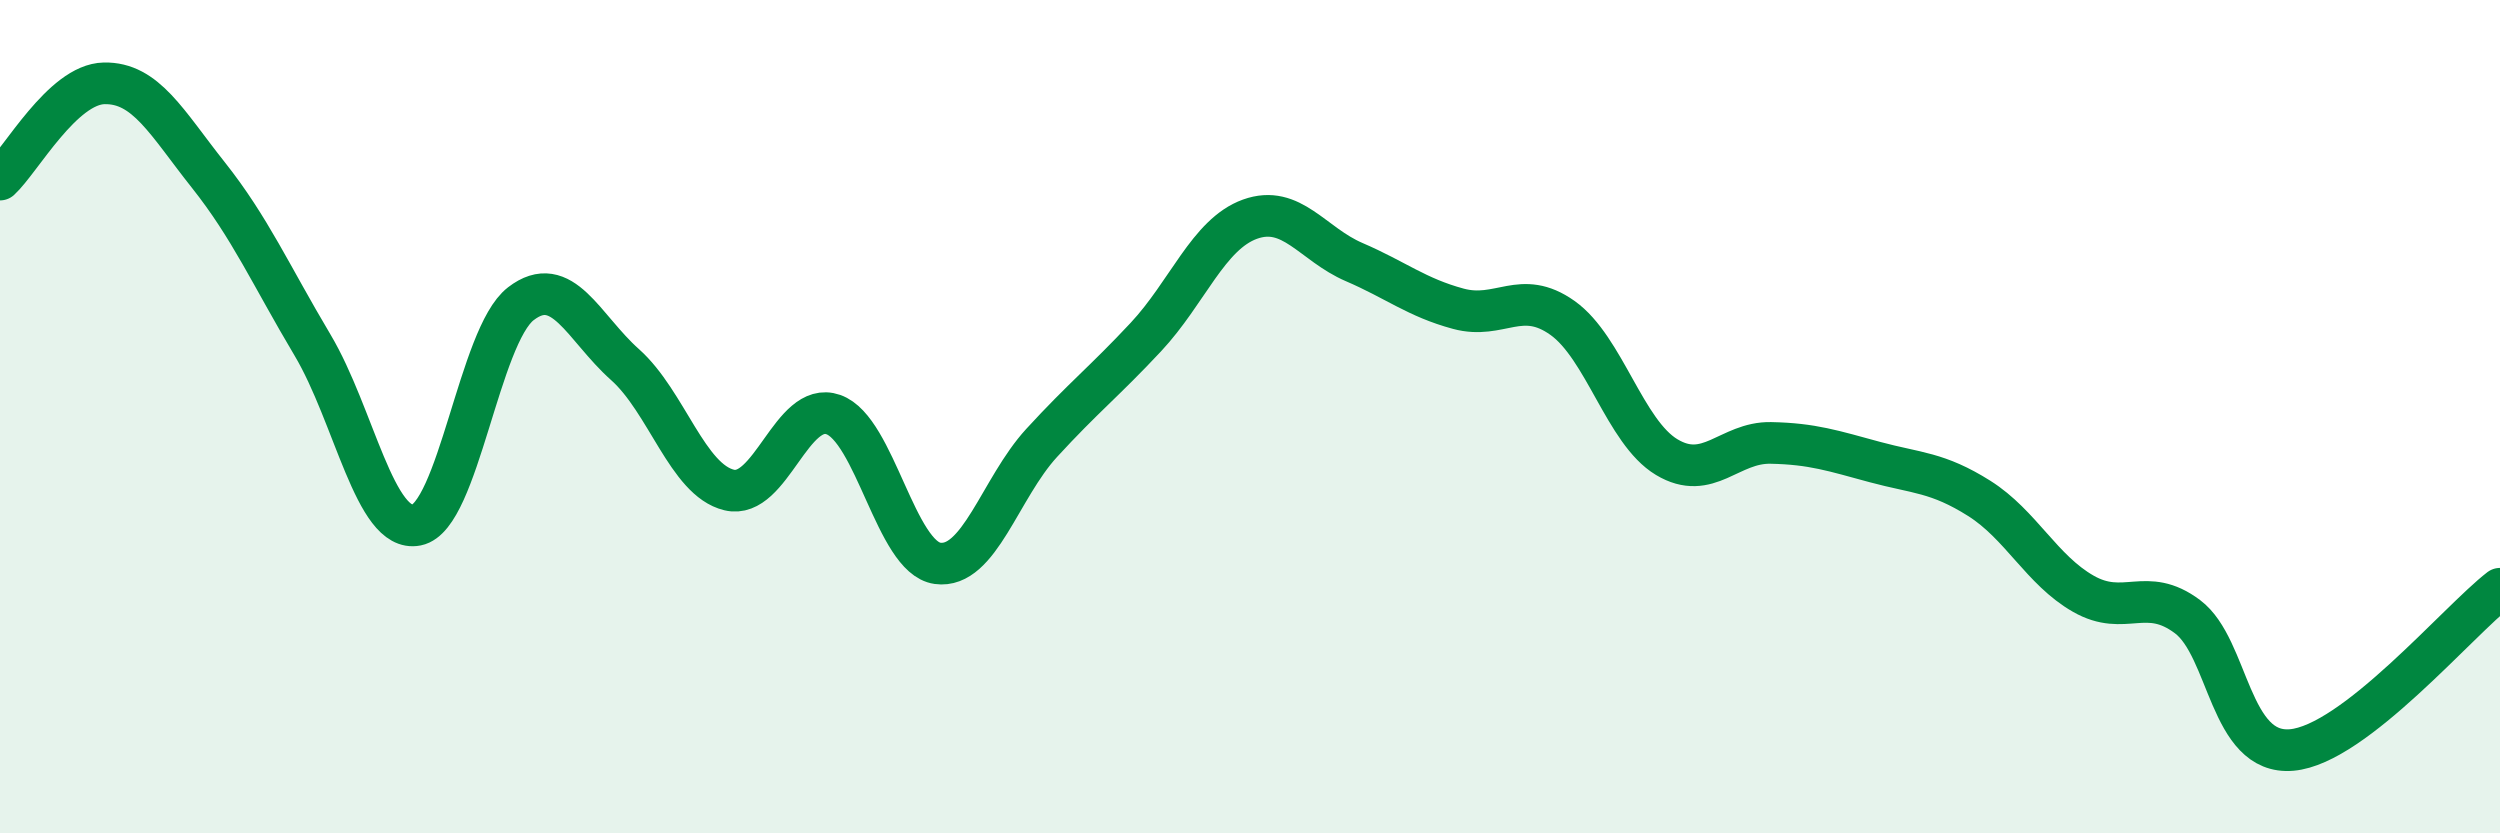
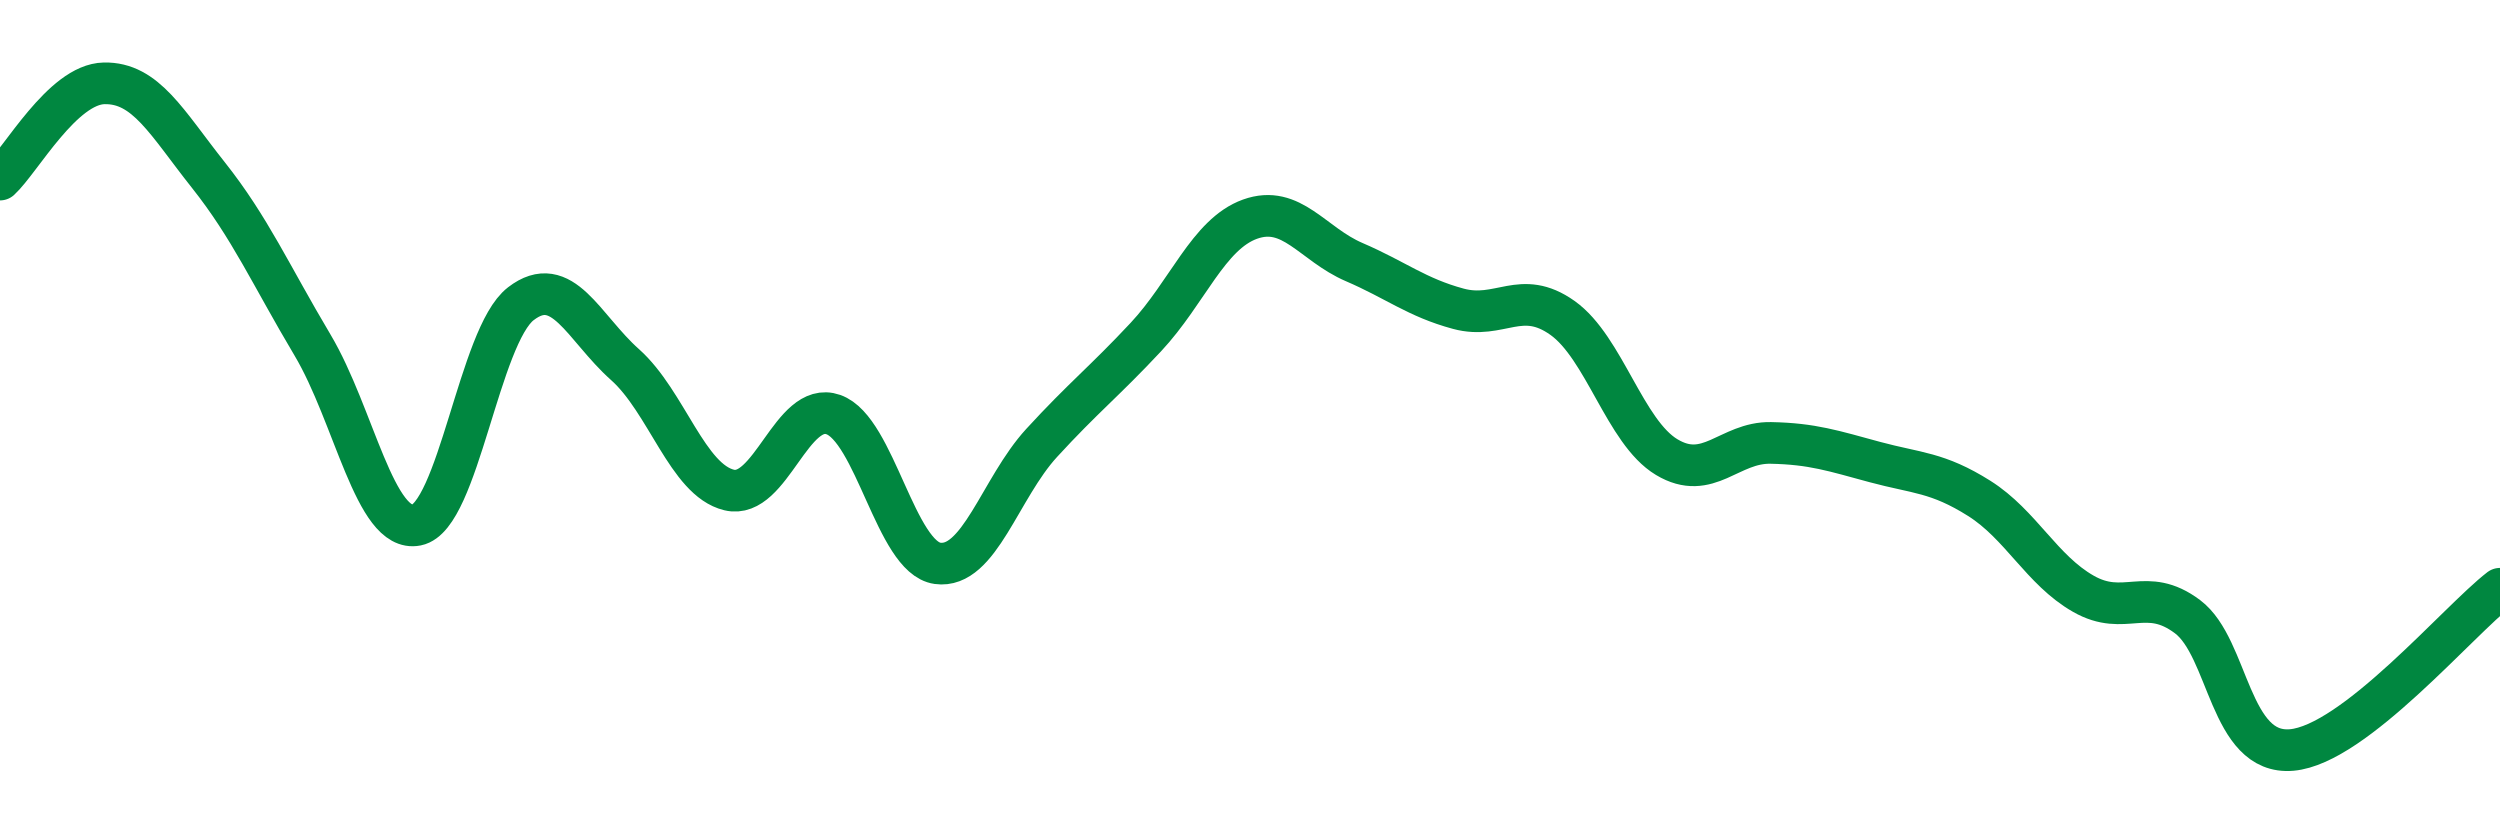
<svg xmlns="http://www.w3.org/2000/svg" width="60" height="20" viewBox="0 0 60 20">
-   <path d="M 0,4.31 C 0.5,3.85 1.5,2.02 2.5,2 C 3.5,1.98 4,2.94 5,4.2 C 6,5.46 6.5,6.6 7.5,8.28 C 8.5,9.96 9,12.8 10,12.6 C 11,12.4 11.5,8.06 12.5,7.29 C 13.5,6.52 14,7.86 15,8.75 C 16,9.64 16.5,11.52 17.5,11.76 C 18.5,12 19,9.6 20,9.95 C 21,10.3 21.5,13.38 22.5,13.52 C 23.5,13.66 24,11.72 25,10.63 C 26,9.54 26.5,9.16 27.5,8.09 C 28.5,7.02 29,5.62 30,5.26 C 31,4.9 31.5,5.86 32.5,6.29 C 33.5,6.72 34,7.14 35,7.41 C 36,7.68 36.5,6.92 37.5,7.63 C 38.5,8.34 39,10.37 40,10.97 C 41,11.57 41.5,10.61 42.5,10.63 C 43.5,10.65 44,10.82 45,11.09 C 46,11.36 46.5,11.33 47.5,11.96 C 48.5,12.59 49,13.68 50,14.25 C 51,14.82 51.5,14.05 52.5,14.8 C 53.5,15.55 53.5,18.13 55,18 C 56.5,17.87 59,14.9 60,14.13L60 20L0 20Z" fill="#008740" opacity="0.1" stroke-linecap="round" stroke-linejoin="round" />
  <path d="M 0,4.31 C 0.5,3.85 1.5,2.02 2.5,2 C 3.5,1.98 4,2.94 5,4.2 C 6,5.46 6.5,6.6 7.5,8.28 C 8.5,9.96 9,12.8 10,12.6 C 11,12.4 11.5,8.06 12.5,7.29 C 13.5,6.52 14,7.86 15,8.75 C 16,9.64 16.5,11.52 17.5,11.76 C 18.5,12 19,9.6 20,9.95 C 21,10.3 21.5,13.38 22.5,13.52 C 23.5,13.66 24,11.72 25,10.63 C 26,9.54 26.5,9.16 27.5,8.09 C 28.5,7.02 29,5.62 30,5.26 C 31,4.9 31.5,5.86 32.5,6.29 C 33.5,6.72 34,7.14 35,7.41 C 36,7.68 36.5,6.92 37.5,7.63 C 38.5,8.34 39,10.37 40,10.97 C 41,11.57 41.5,10.61 42.5,10.63 C 43.5,10.65 44,10.82 45,11.09 C 46,11.36 46.5,11.33 47.5,11.96 C 48.5,12.59 49,13.68 50,14.25 C 51,14.82 51.5,14.05 52.5,14.8 C 53.5,15.55 53.5,18.13 55,18 C 56.5,17.87 59,14.9 60,14.13" stroke="#008740" stroke-width="1" fill="none" stroke-linecap="round" stroke-linejoin="round" />
</svg>